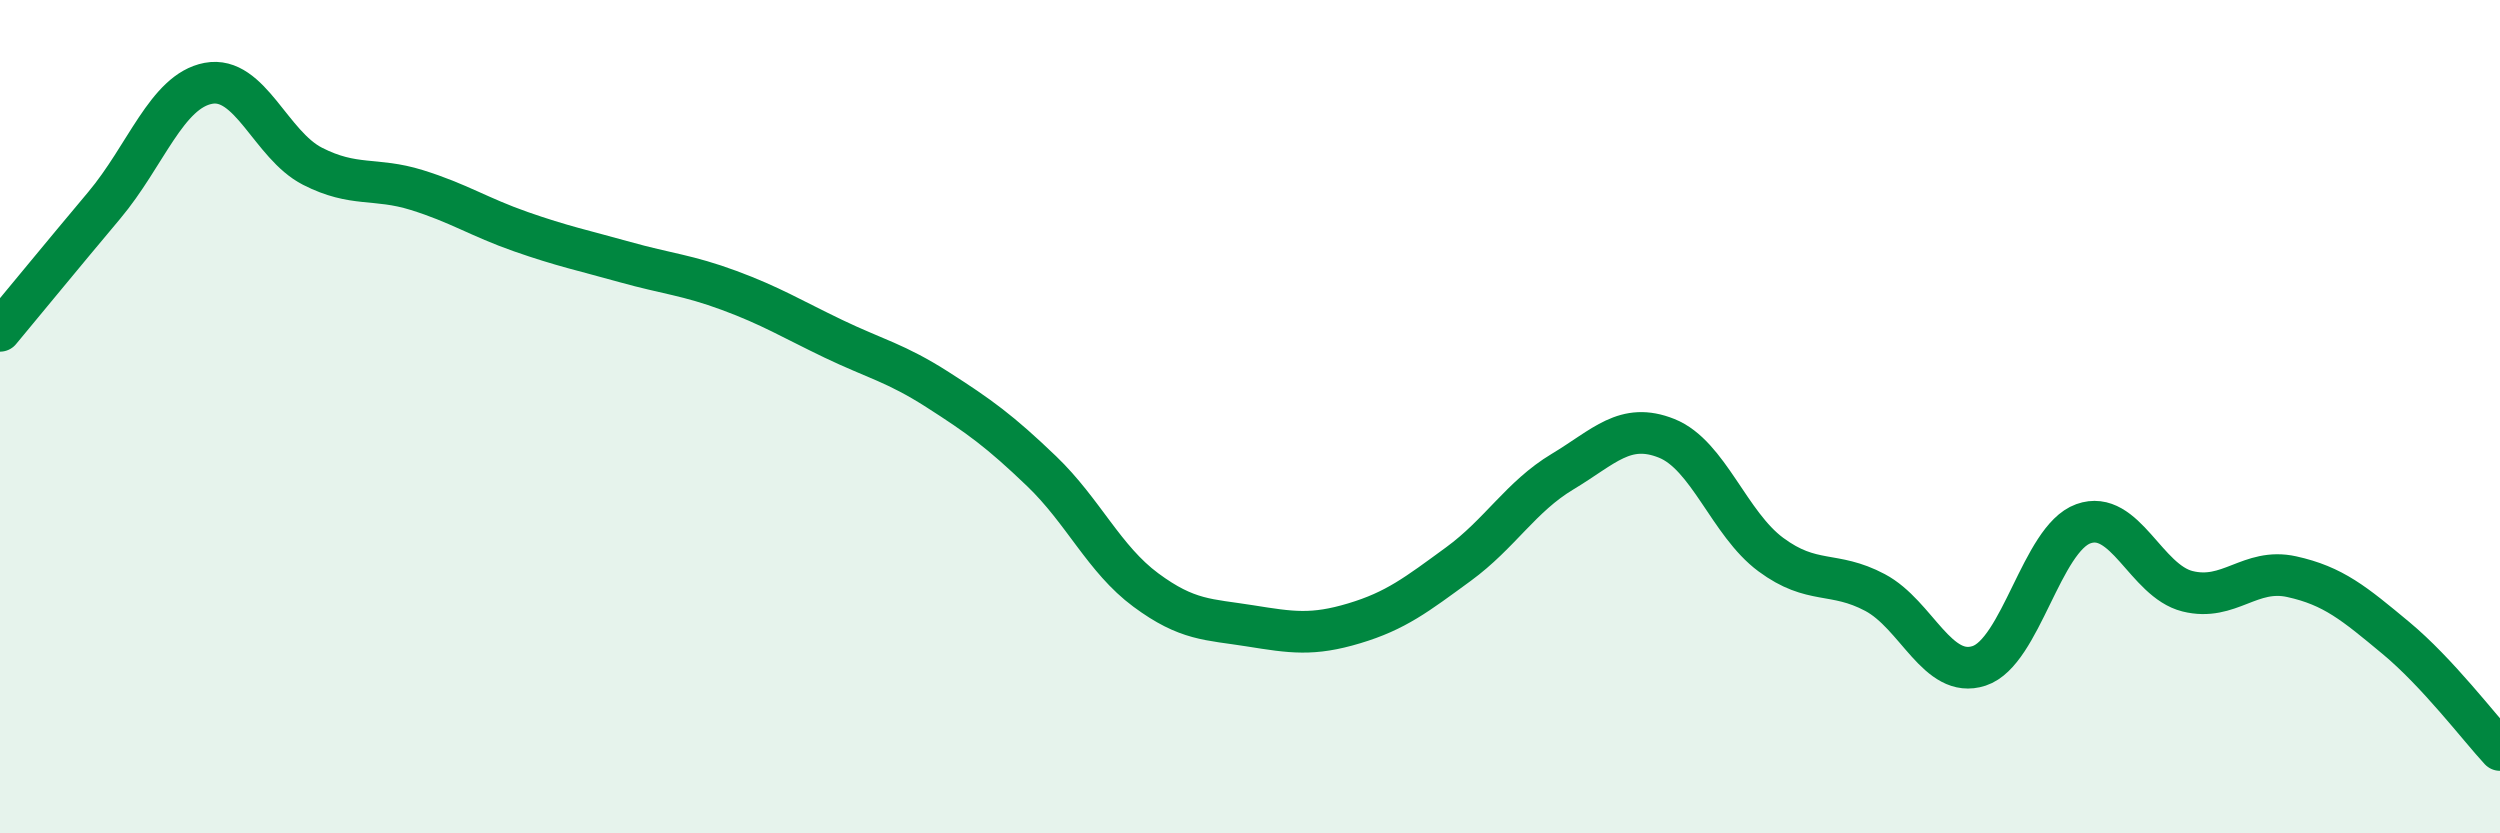
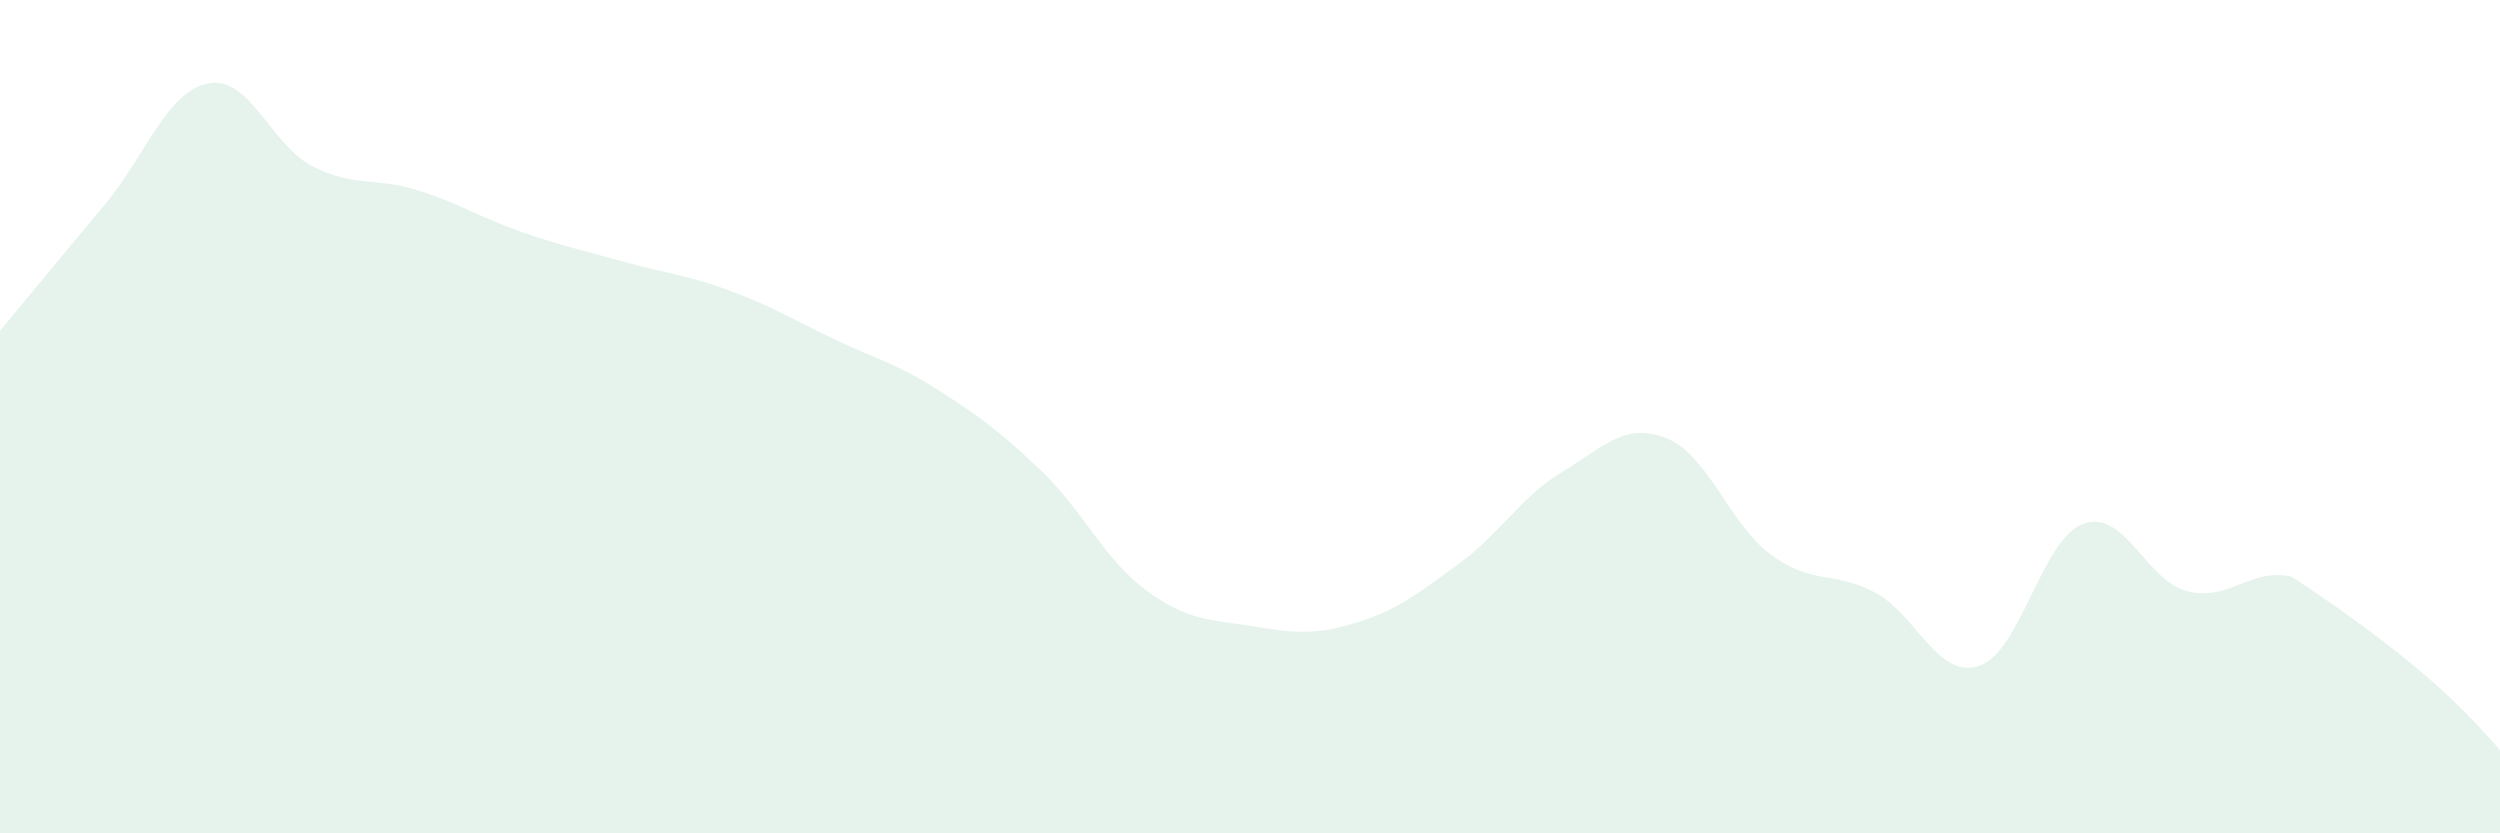
<svg xmlns="http://www.w3.org/2000/svg" width="60" height="20" viewBox="0 0 60 20">
-   <path d="M 0,7.94 C 0.5,7.34 1.5,6.12 2.5,4.93 C 3.5,3.74 4,2.19 5,2 C 6,1.81 6.5,3.48 7.5,3.99 C 8.5,4.5 9,4.25 10,4.56 C 11,4.87 11.5,5.21 12.5,5.56 C 13.5,5.91 14,6.01 15,6.29 C 16,6.57 16.5,6.6 17.5,6.97 C 18.5,7.34 19,7.65 20,8.13 C 21,8.61 21.5,8.71 22.5,9.35 C 23.5,9.99 24,10.35 25,11.31 C 26,12.27 26.5,13.42 27.5,14.16 C 28.5,14.9 29,14.86 30,15.02 C 31,15.18 31.5,15.26 32.5,14.96 C 33.5,14.66 34,14.27 35,13.54 C 36,12.81 36.5,11.92 37.5,11.32 C 38.5,10.72 39,10.12 40,10.52 C 41,10.92 41.5,12.57 42.5,13.31 C 43.5,14.05 44,13.69 45,14.22 C 46,14.75 46.5,16.31 47.5,15.98 C 48.5,15.65 49,12.93 50,12.57 C 51,12.21 51.5,13.94 52.5,14.19 C 53.5,14.44 54,13.62 55,13.84 C 56,14.06 56.5,14.48 57.5,15.31 C 58.5,16.14 59.5,17.46 60,18L60 20L0 20Z" fill="#008740" opacity="0.1" stroke-linecap="round" stroke-linejoin="round" />
-   <path d="M 0,7.94 C 0.5,7.34 1.5,6.12 2.5,4.93 C 3.5,3.74 4,2.19 5,2 C 6,1.81 6.5,3.48 7.5,3.99 C 8.5,4.5 9,4.25 10,4.56 C 11,4.87 11.5,5.21 12.5,5.56 C 13.5,5.91 14,6.01 15,6.29 C 16,6.57 16.5,6.6 17.5,6.97 C 18.5,7.34 19,7.65 20,8.13 C 21,8.61 21.5,8.71 22.5,9.35 C 23.5,9.99 24,10.35 25,11.31 C 26,12.27 26.5,13.42 27.5,14.16 C 28.5,14.9 29,14.86 30,15.02 C 31,15.18 31.5,15.26 32.5,14.96 C 33.5,14.66 34,14.27 35,13.54 C 36,12.81 36.5,11.92 37.5,11.32 C 38.5,10.72 39,10.12 40,10.52 C 41,10.92 41.5,12.57 42.5,13.31 C 43.5,14.05 44,13.69 45,14.22 C 46,14.75 46.5,16.31 47.5,15.98 C 48.5,15.65 49,12.93 50,12.57 C 51,12.21 51.5,13.94 52.5,14.19 C 53.5,14.44 54,13.62 55,13.84 C 56,14.06 56.5,14.48 57.5,15.31 C 58.5,16.14 59.5,17.46 60,18" stroke="#008740" stroke-width="1" fill="none" stroke-linecap="round" stroke-linejoin="round" />
+   <path d="M 0,7.94 C 0.5,7.34 1.5,6.12 2.5,4.93 C 3.5,3.74 4,2.19 5,2 C 6,1.81 6.5,3.48 7.5,3.99 C 8.5,4.5 9,4.25 10,4.56 C 11,4.87 11.5,5.21 12.5,5.56 C 13.5,5.91 14,6.01 15,6.29 C 16,6.57 16.5,6.6 17.5,6.97 C 18.5,7.34 19,7.65 20,8.13 C 21,8.61 21.5,8.71 22.5,9.35 C 23.5,9.99 24,10.35 25,11.31 C 26,12.27 26.5,13.42 27.5,14.16 C 28.5,14.9 29,14.86 30,15.02 C 31,15.18 31.5,15.26 32.5,14.96 C 33.5,14.66 34,14.27 35,13.54 C 36,12.81 36.5,11.92 37.5,11.32 C 38.5,10.72 39,10.12 40,10.52 C 41,10.92 41.5,12.57 42.5,13.31 C 43.5,14.05 44,13.69 45,14.22 C 46,14.75 46.5,16.31 47.5,15.98 C 48.5,15.65 49,12.93 50,12.57 C 51,12.21 51.5,13.94 52.5,14.19 C 53.5,14.44 54,13.62 55,13.84 C 58.5,16.14 59.5,17.46 60,18L60 20L0 20Z" fill="#008740" opacity="0.1" stroke-linecap="round" stroke-linejoin="round" />
</svg>